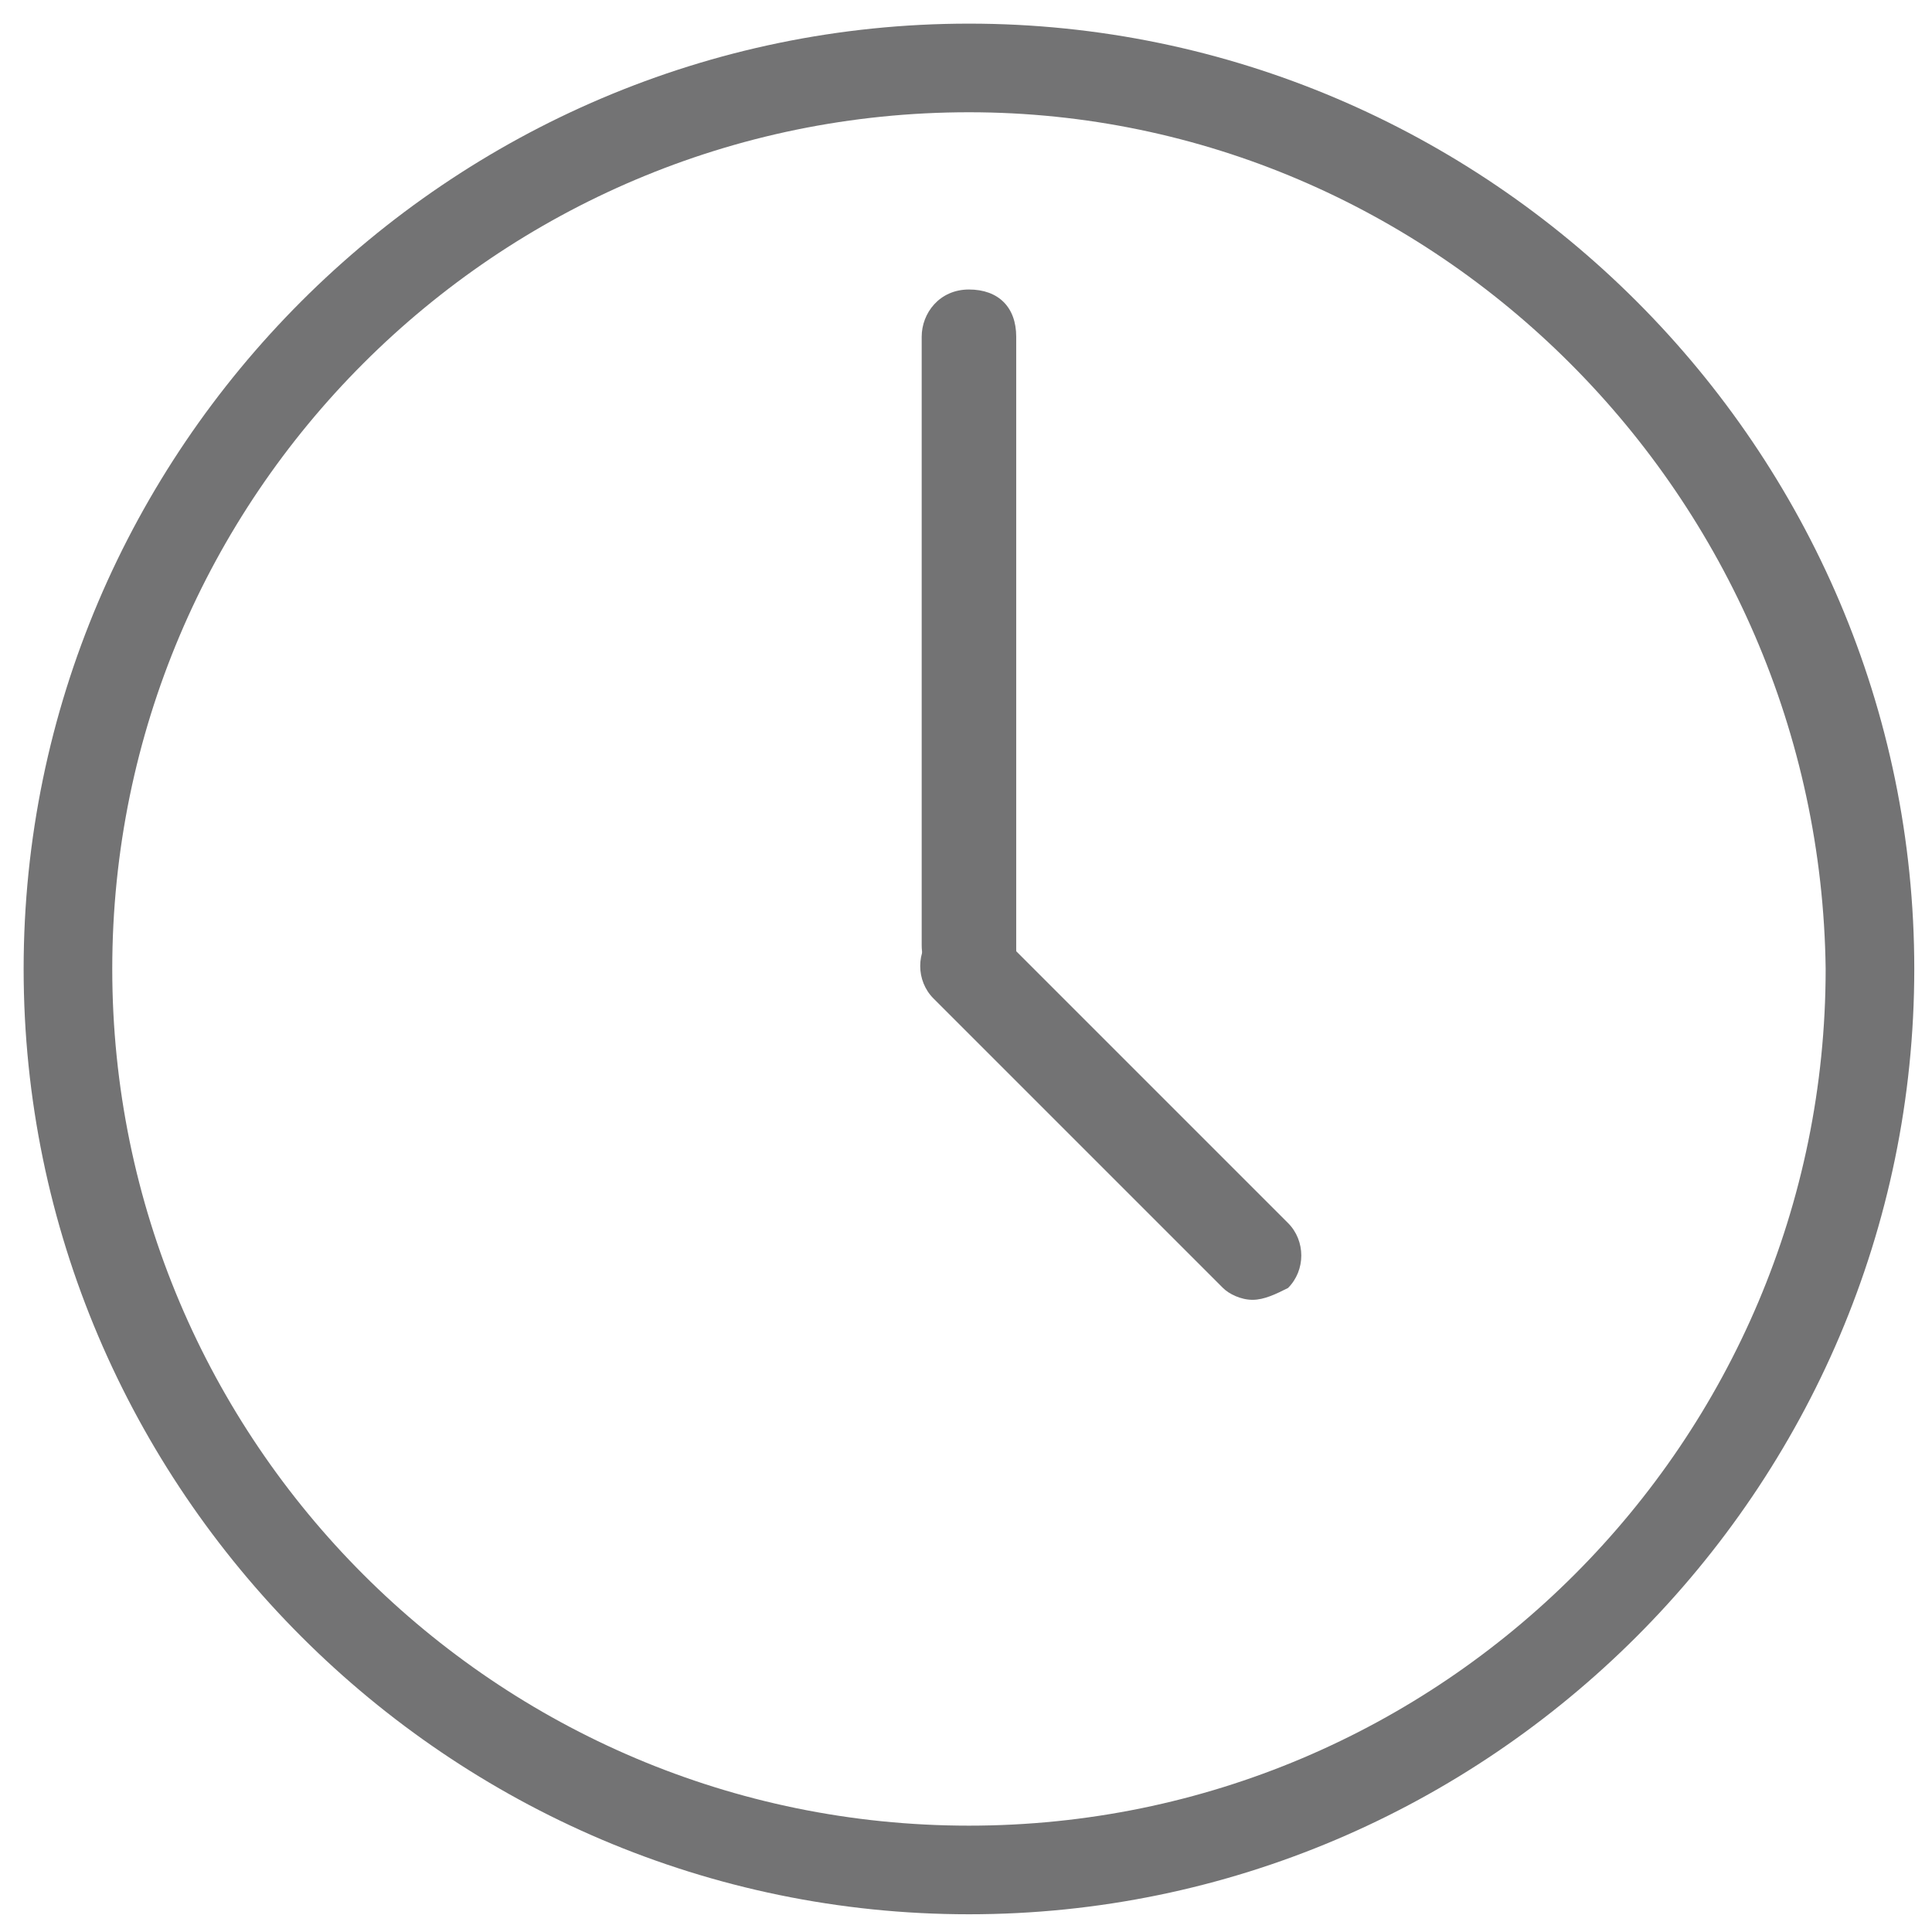
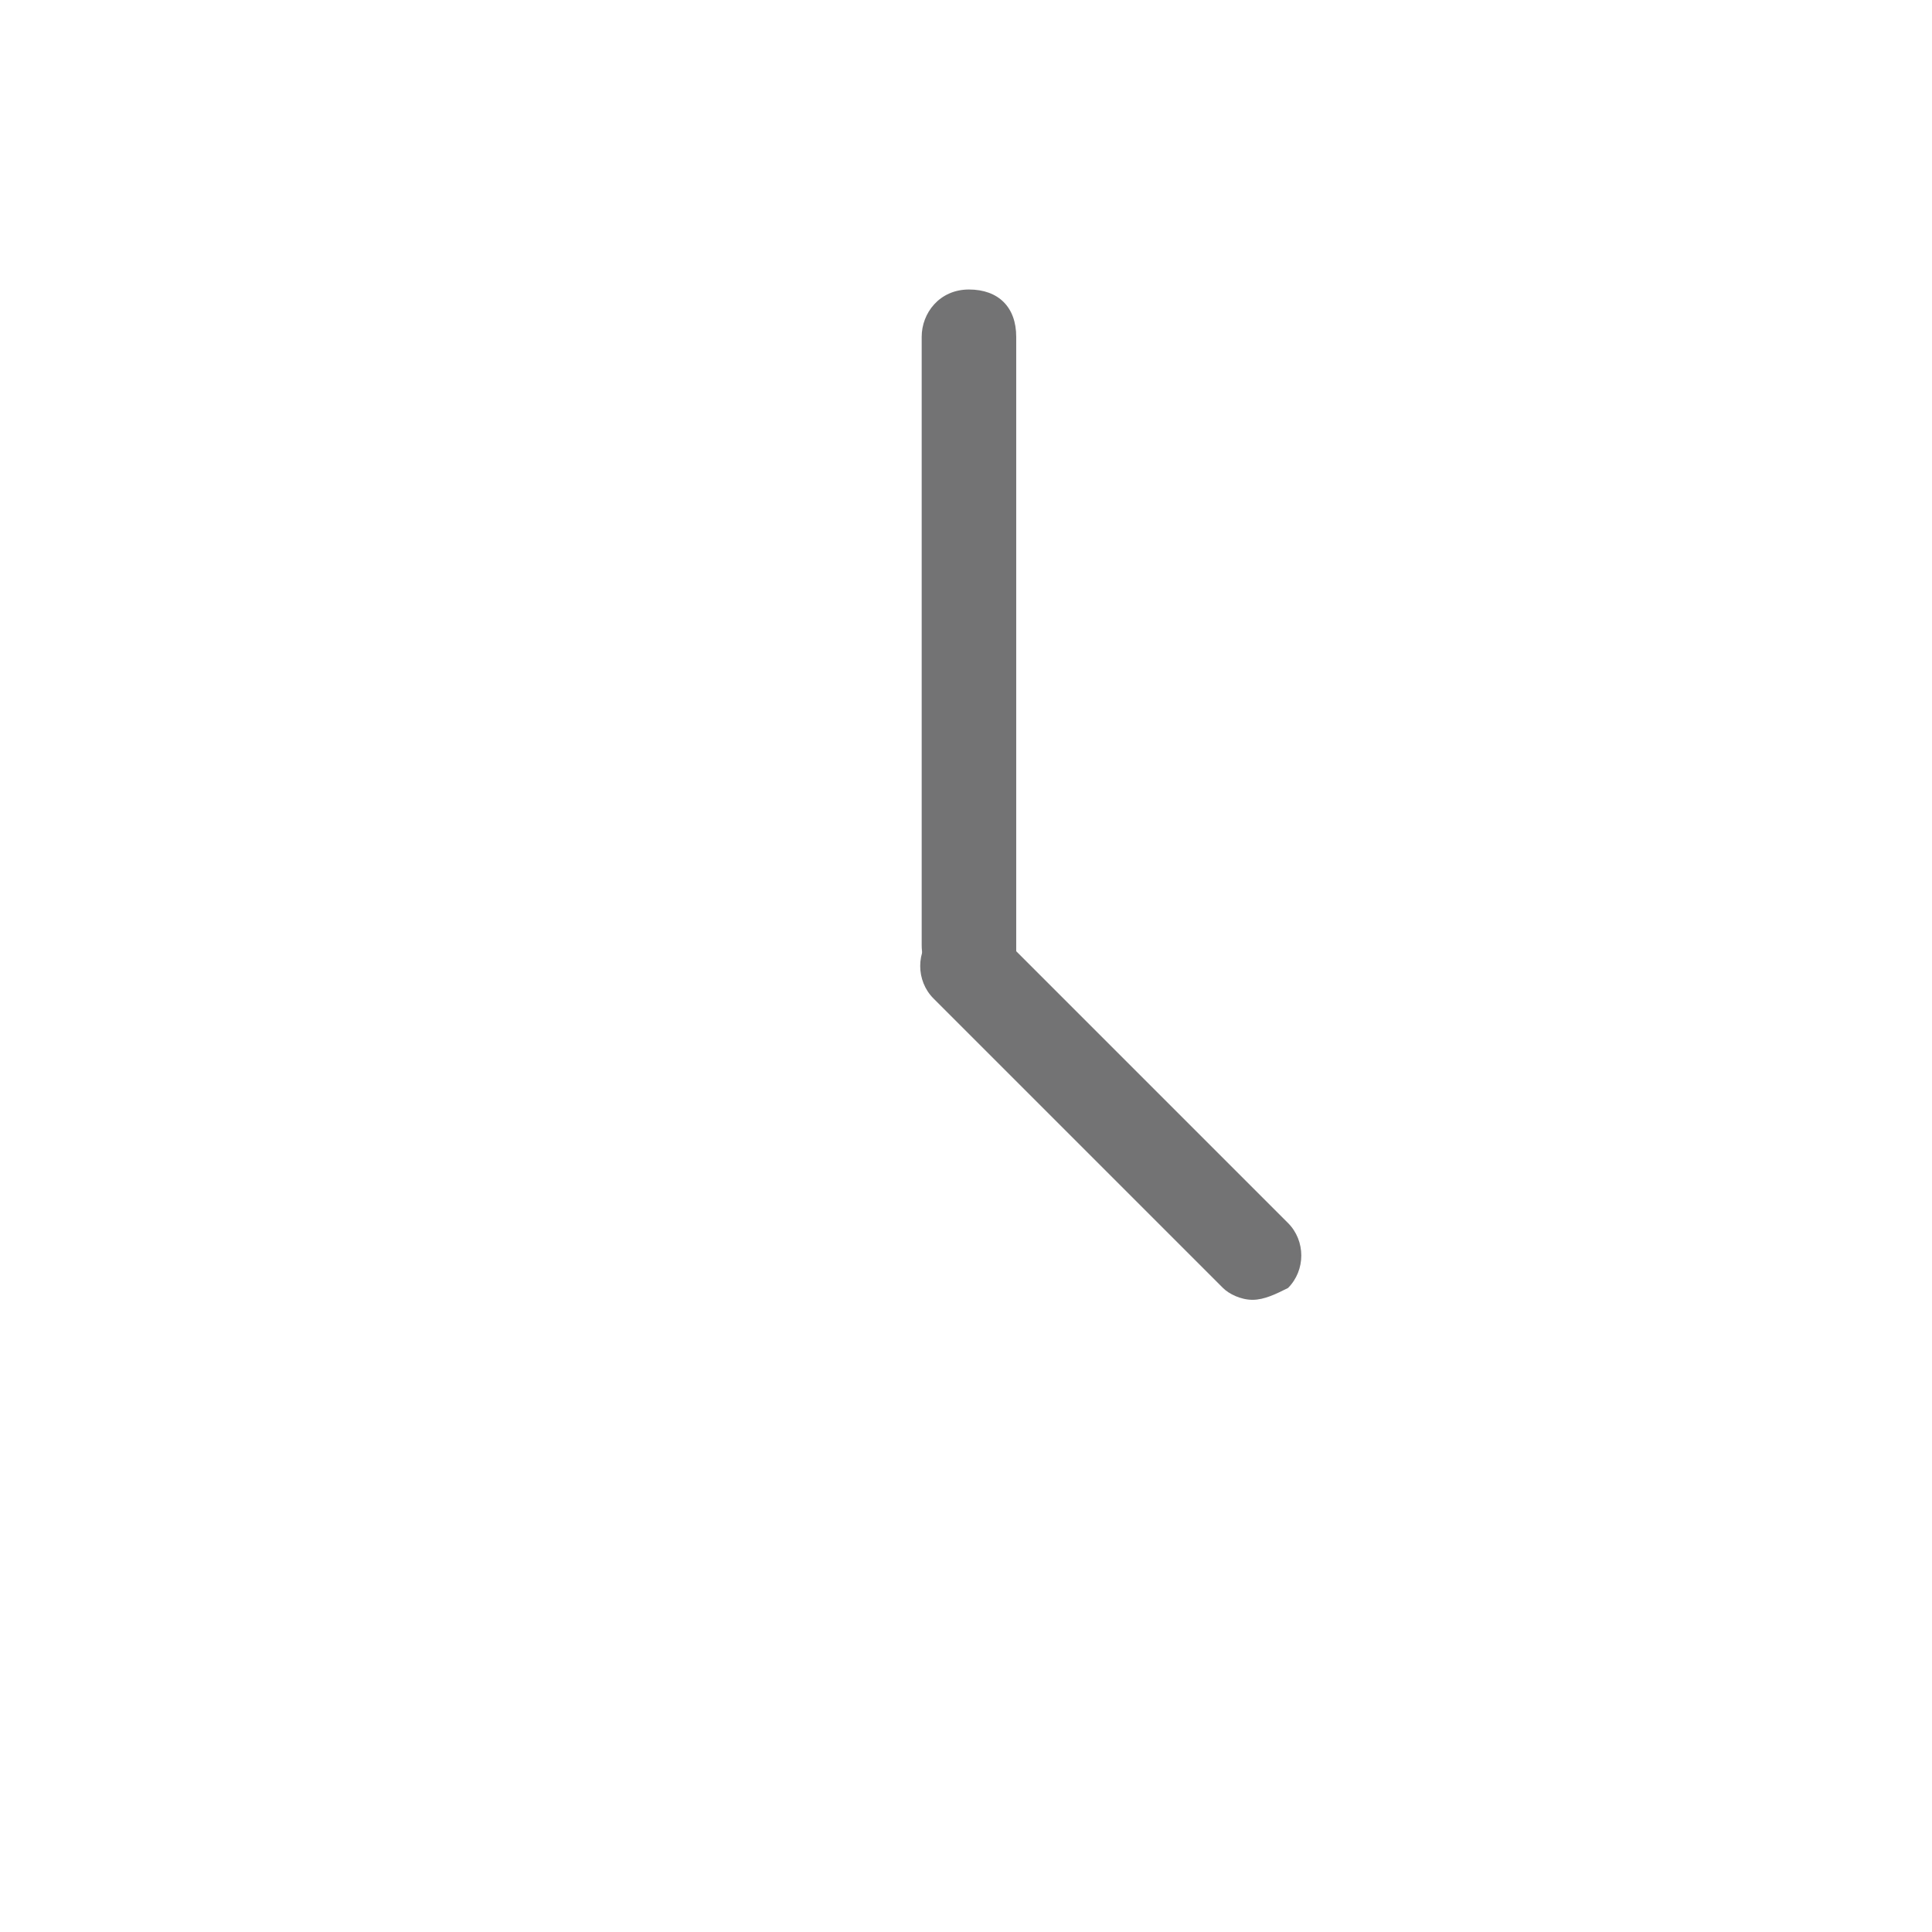
<svg xmlns="http://www.w3.org/2000/svg" version="1.1" id="Layer_1" x="0px" y="0px" viewBox="0 0 32.7 32.7" style="enable-background:new 0 0 32.7 32.7;" xml:space="preserve">
  <style type="text/css">
	.st0{fill:#737374;}
</style>
  <g>
    <g>
      <path class="st0" d="M16.4,16.8c-0.4,0-0.8-0.3-0.8-0.8V5.7c0-0.4,0.3-0.8,0.8-0.8s0.8,0.3,0.8,0.8v10.4    C17.1,16.5,16.8,16.8,16.4,16.8z" />
    </g>
    <g>
      <path class="st0" d="M21.2,22c-0.2,0-0.4-0.1-0.5-0.2l-4.9-4.9c-0.3-0.3-0.3-0.8,0-1.1c0.3-0.3,0.8-0.3,1.1,0l4.9,4.9    c0.3,0.3,0.3,0.8,0,1.1C21.6,21.9,21.4,22,21.2,22z" />
    </g>
    <g>
-       <path class="st0" d="M16.4,32.4c-8.8,0-16-7.2-16-16s7.2-16,16-16s16,7.2,16,16S25.2,32.4,16.4,32.4z M16.4,1.9    c-8,0-14.5,6.5-14.5,14.5c0,8,6.5,14.5,14.5,14.5c8,0,14.5-6.5,14.5-14.5C30.8,8.4,24.3,1.9,16.4,1.9z" />
-     </g>
+       </g>
  </g>
</svg>